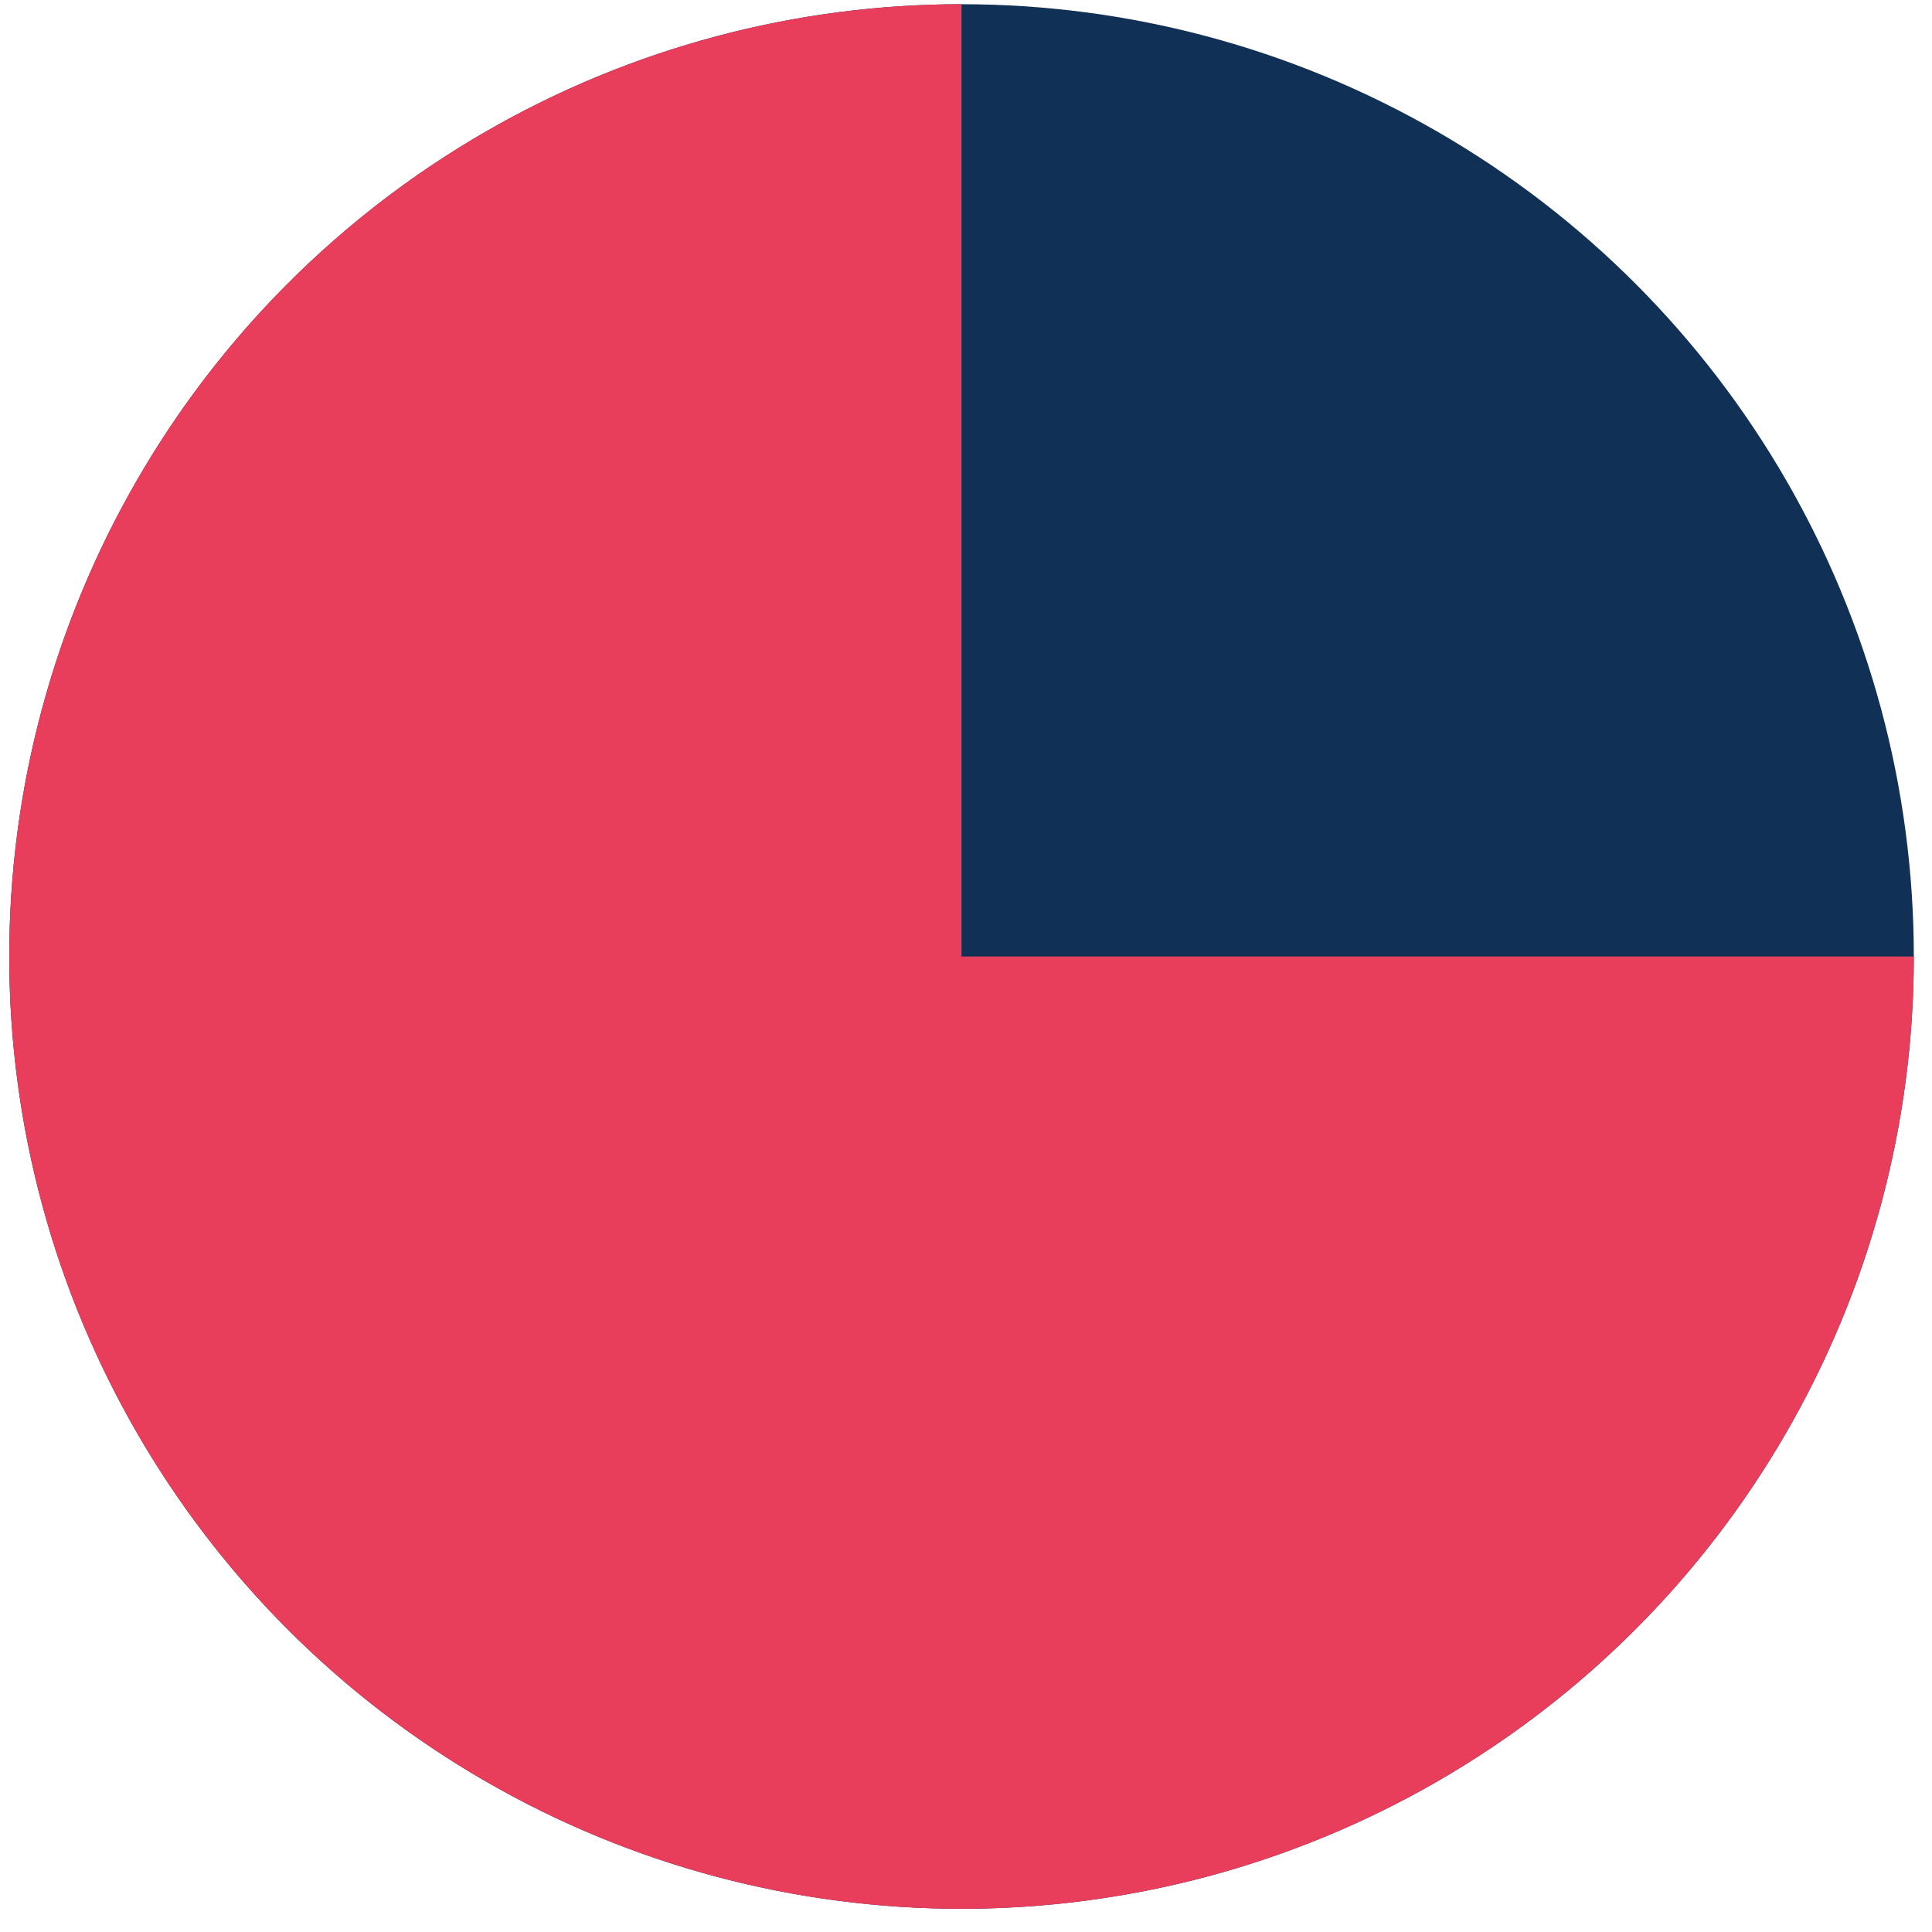
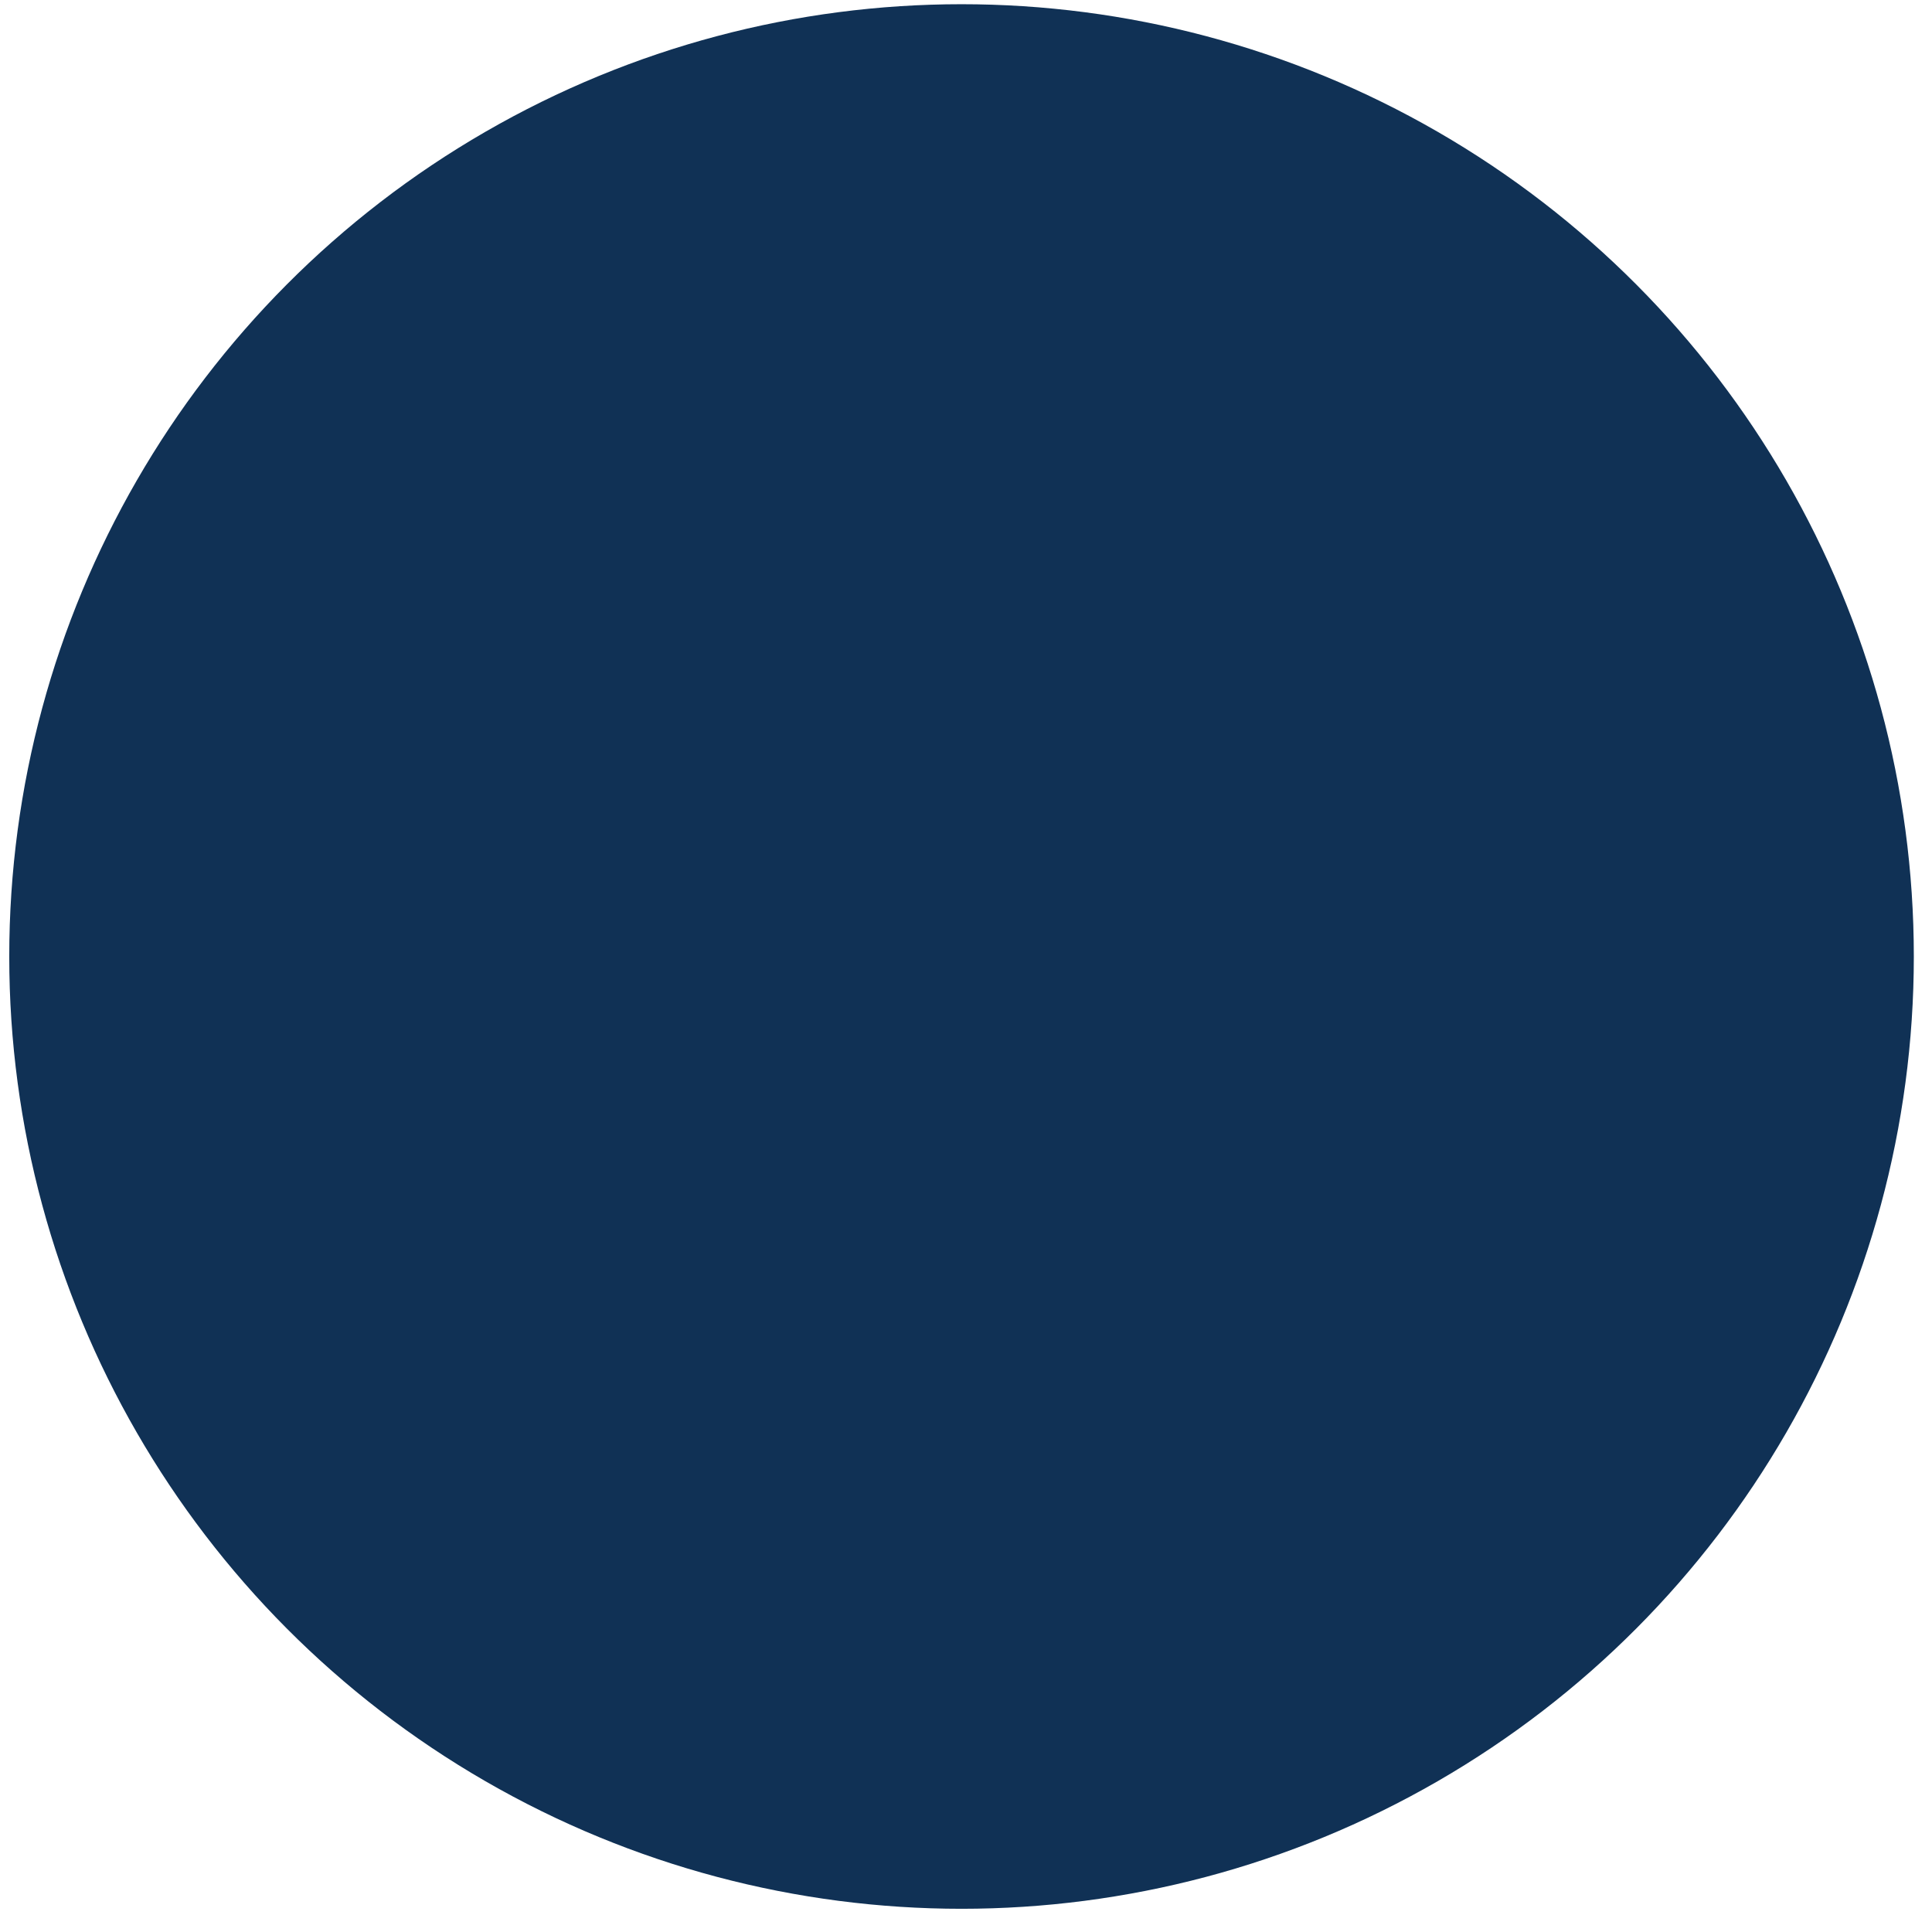
<svg xmlns="http://www.w3.org/2000/svg" width="71" height="71" viewBox="0 0 71 71" fill="none">
  <circle cx="35.336" cy="35.151" r="34.996" fill="#103155" />
-   <path d="M70.332 35.151C70.332 42.073 68.279 48.839 64.434 54.594C60.589 60.349 55.123 64.835 48.728 67.484C42.333 70.132 35.297 70.825 28.508 69.475C21.72 68.125 15.484 64.792 10.59 59.897C5.695 55.003 2.362 48.767 1.012 41.979C-0.338 35.19 0.355 28.154 3.004 21.759C5.652 15.364 10.138 9.899 15.893 6.053C21.648 2.208 28.414 0.155 35.336 0.155V35.151H70.332Z" fill="#E83E5B" />
</svg>